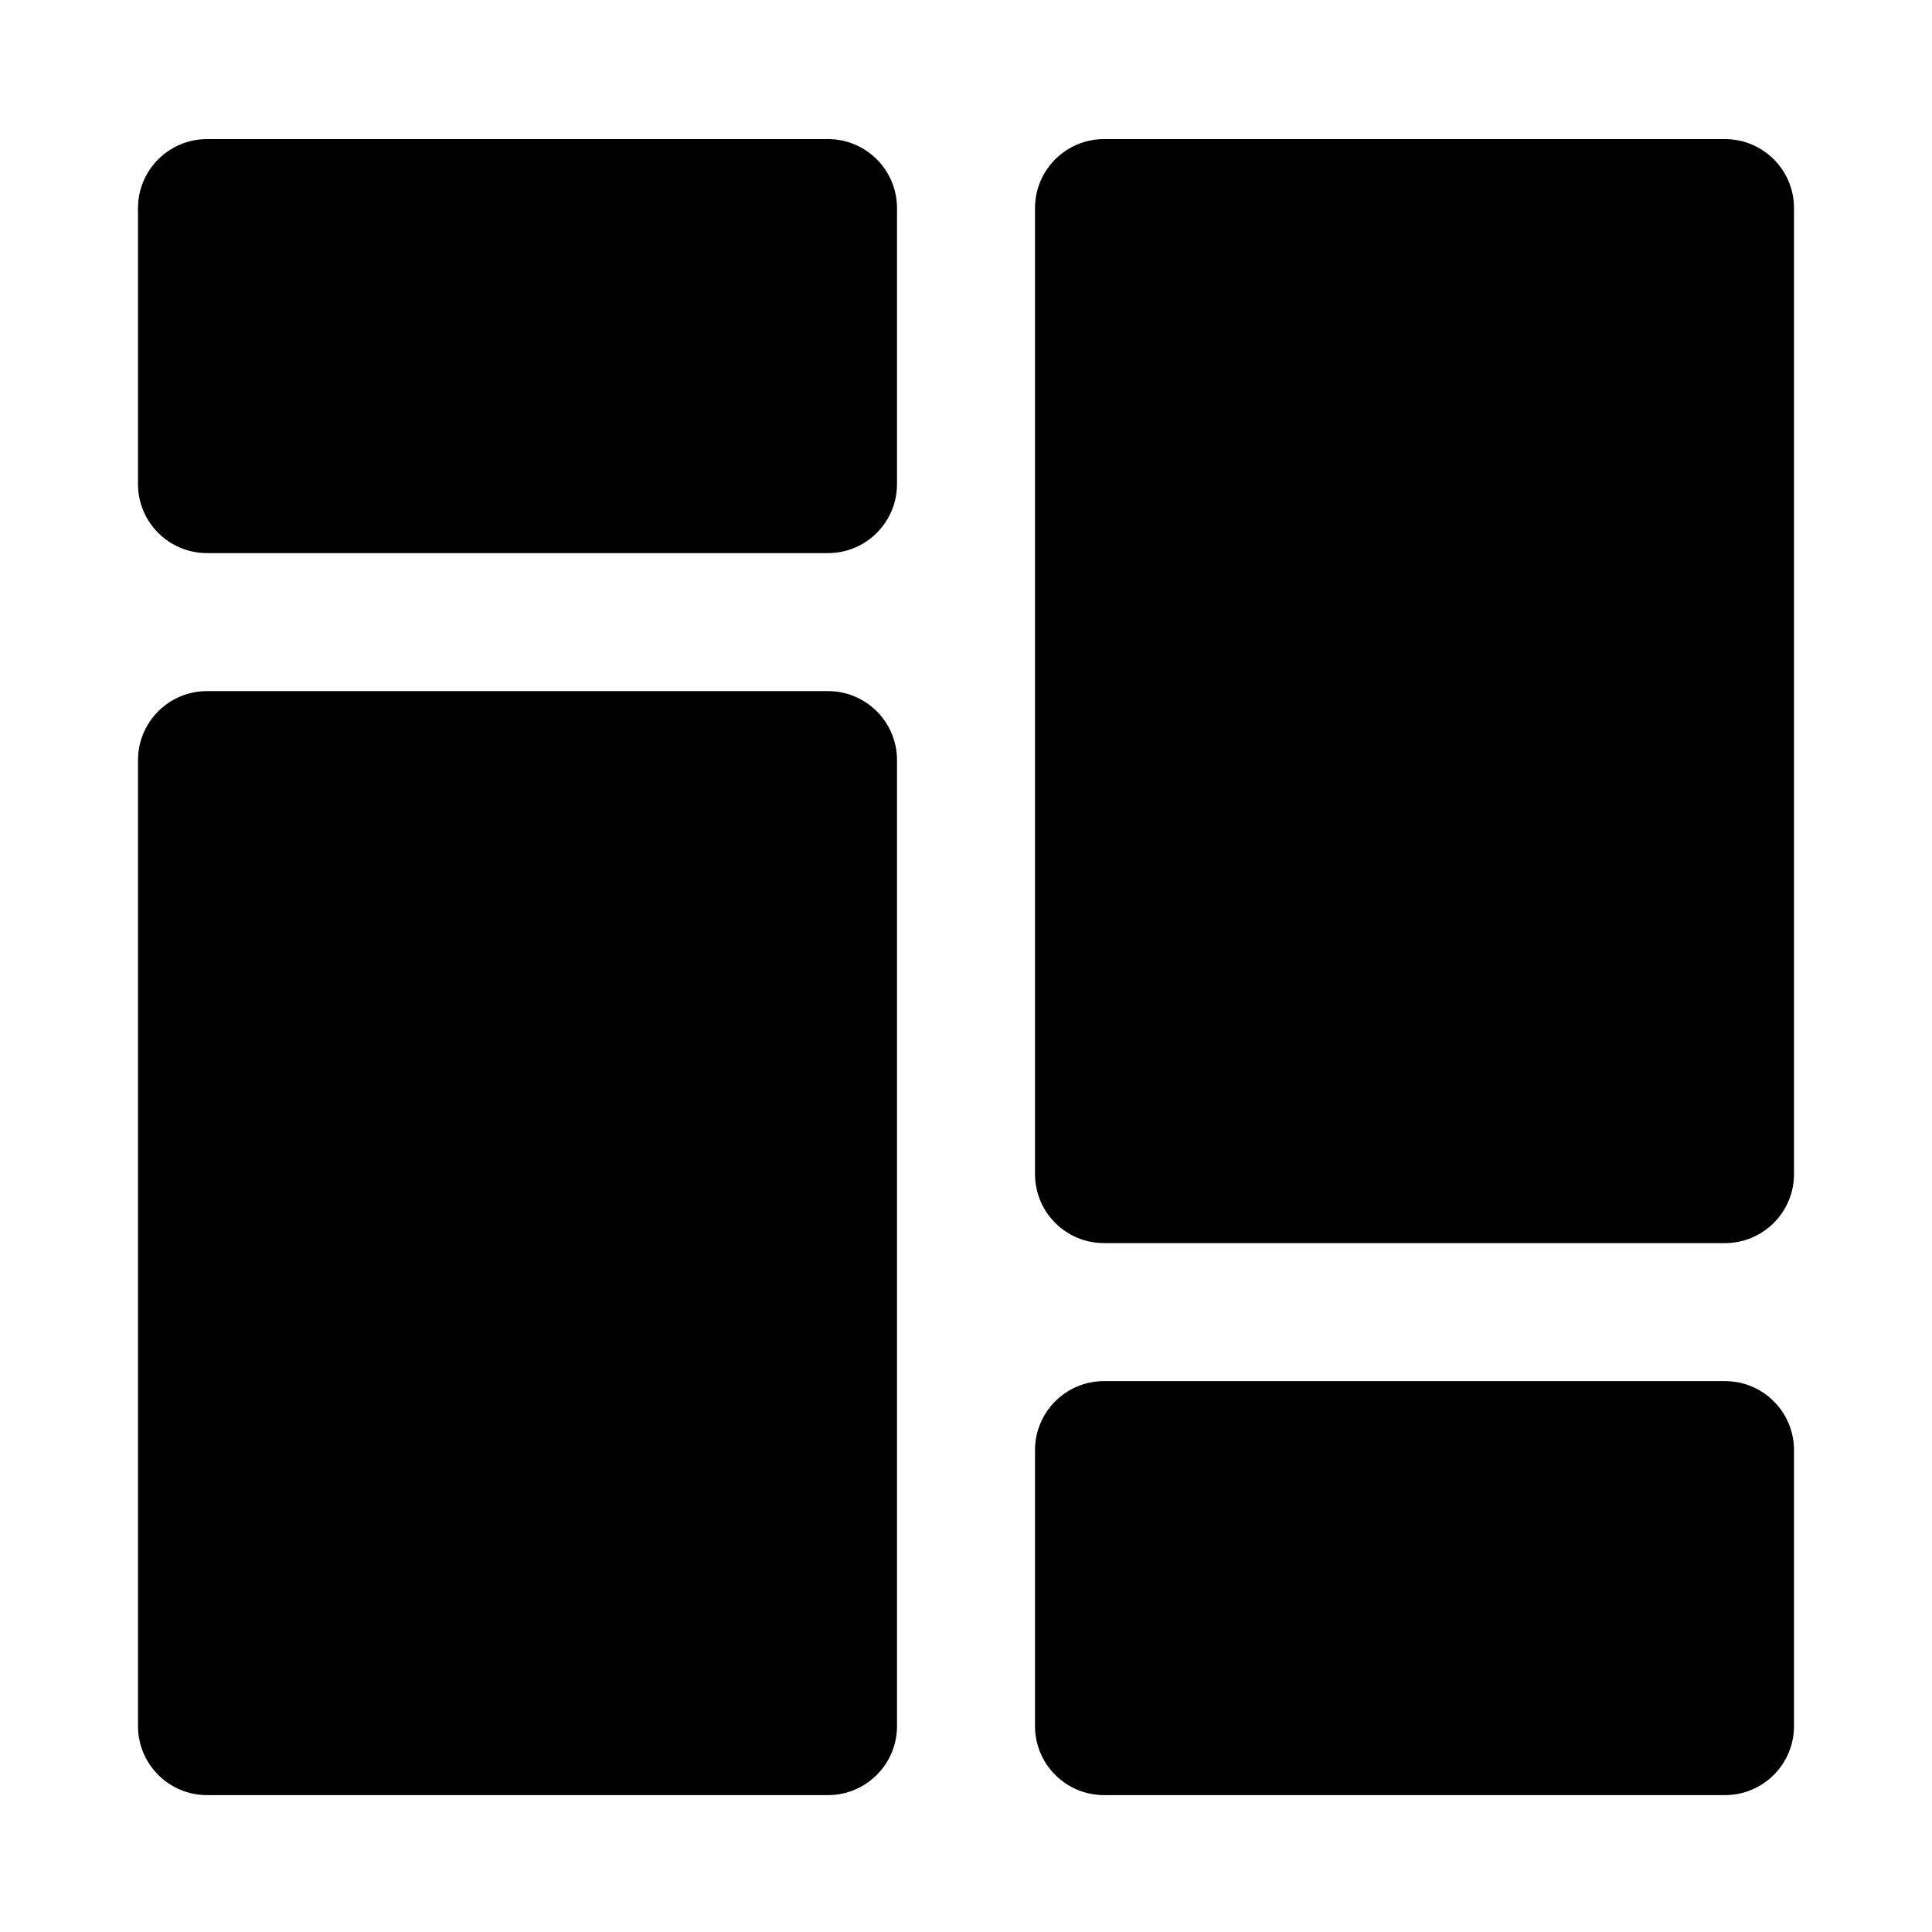
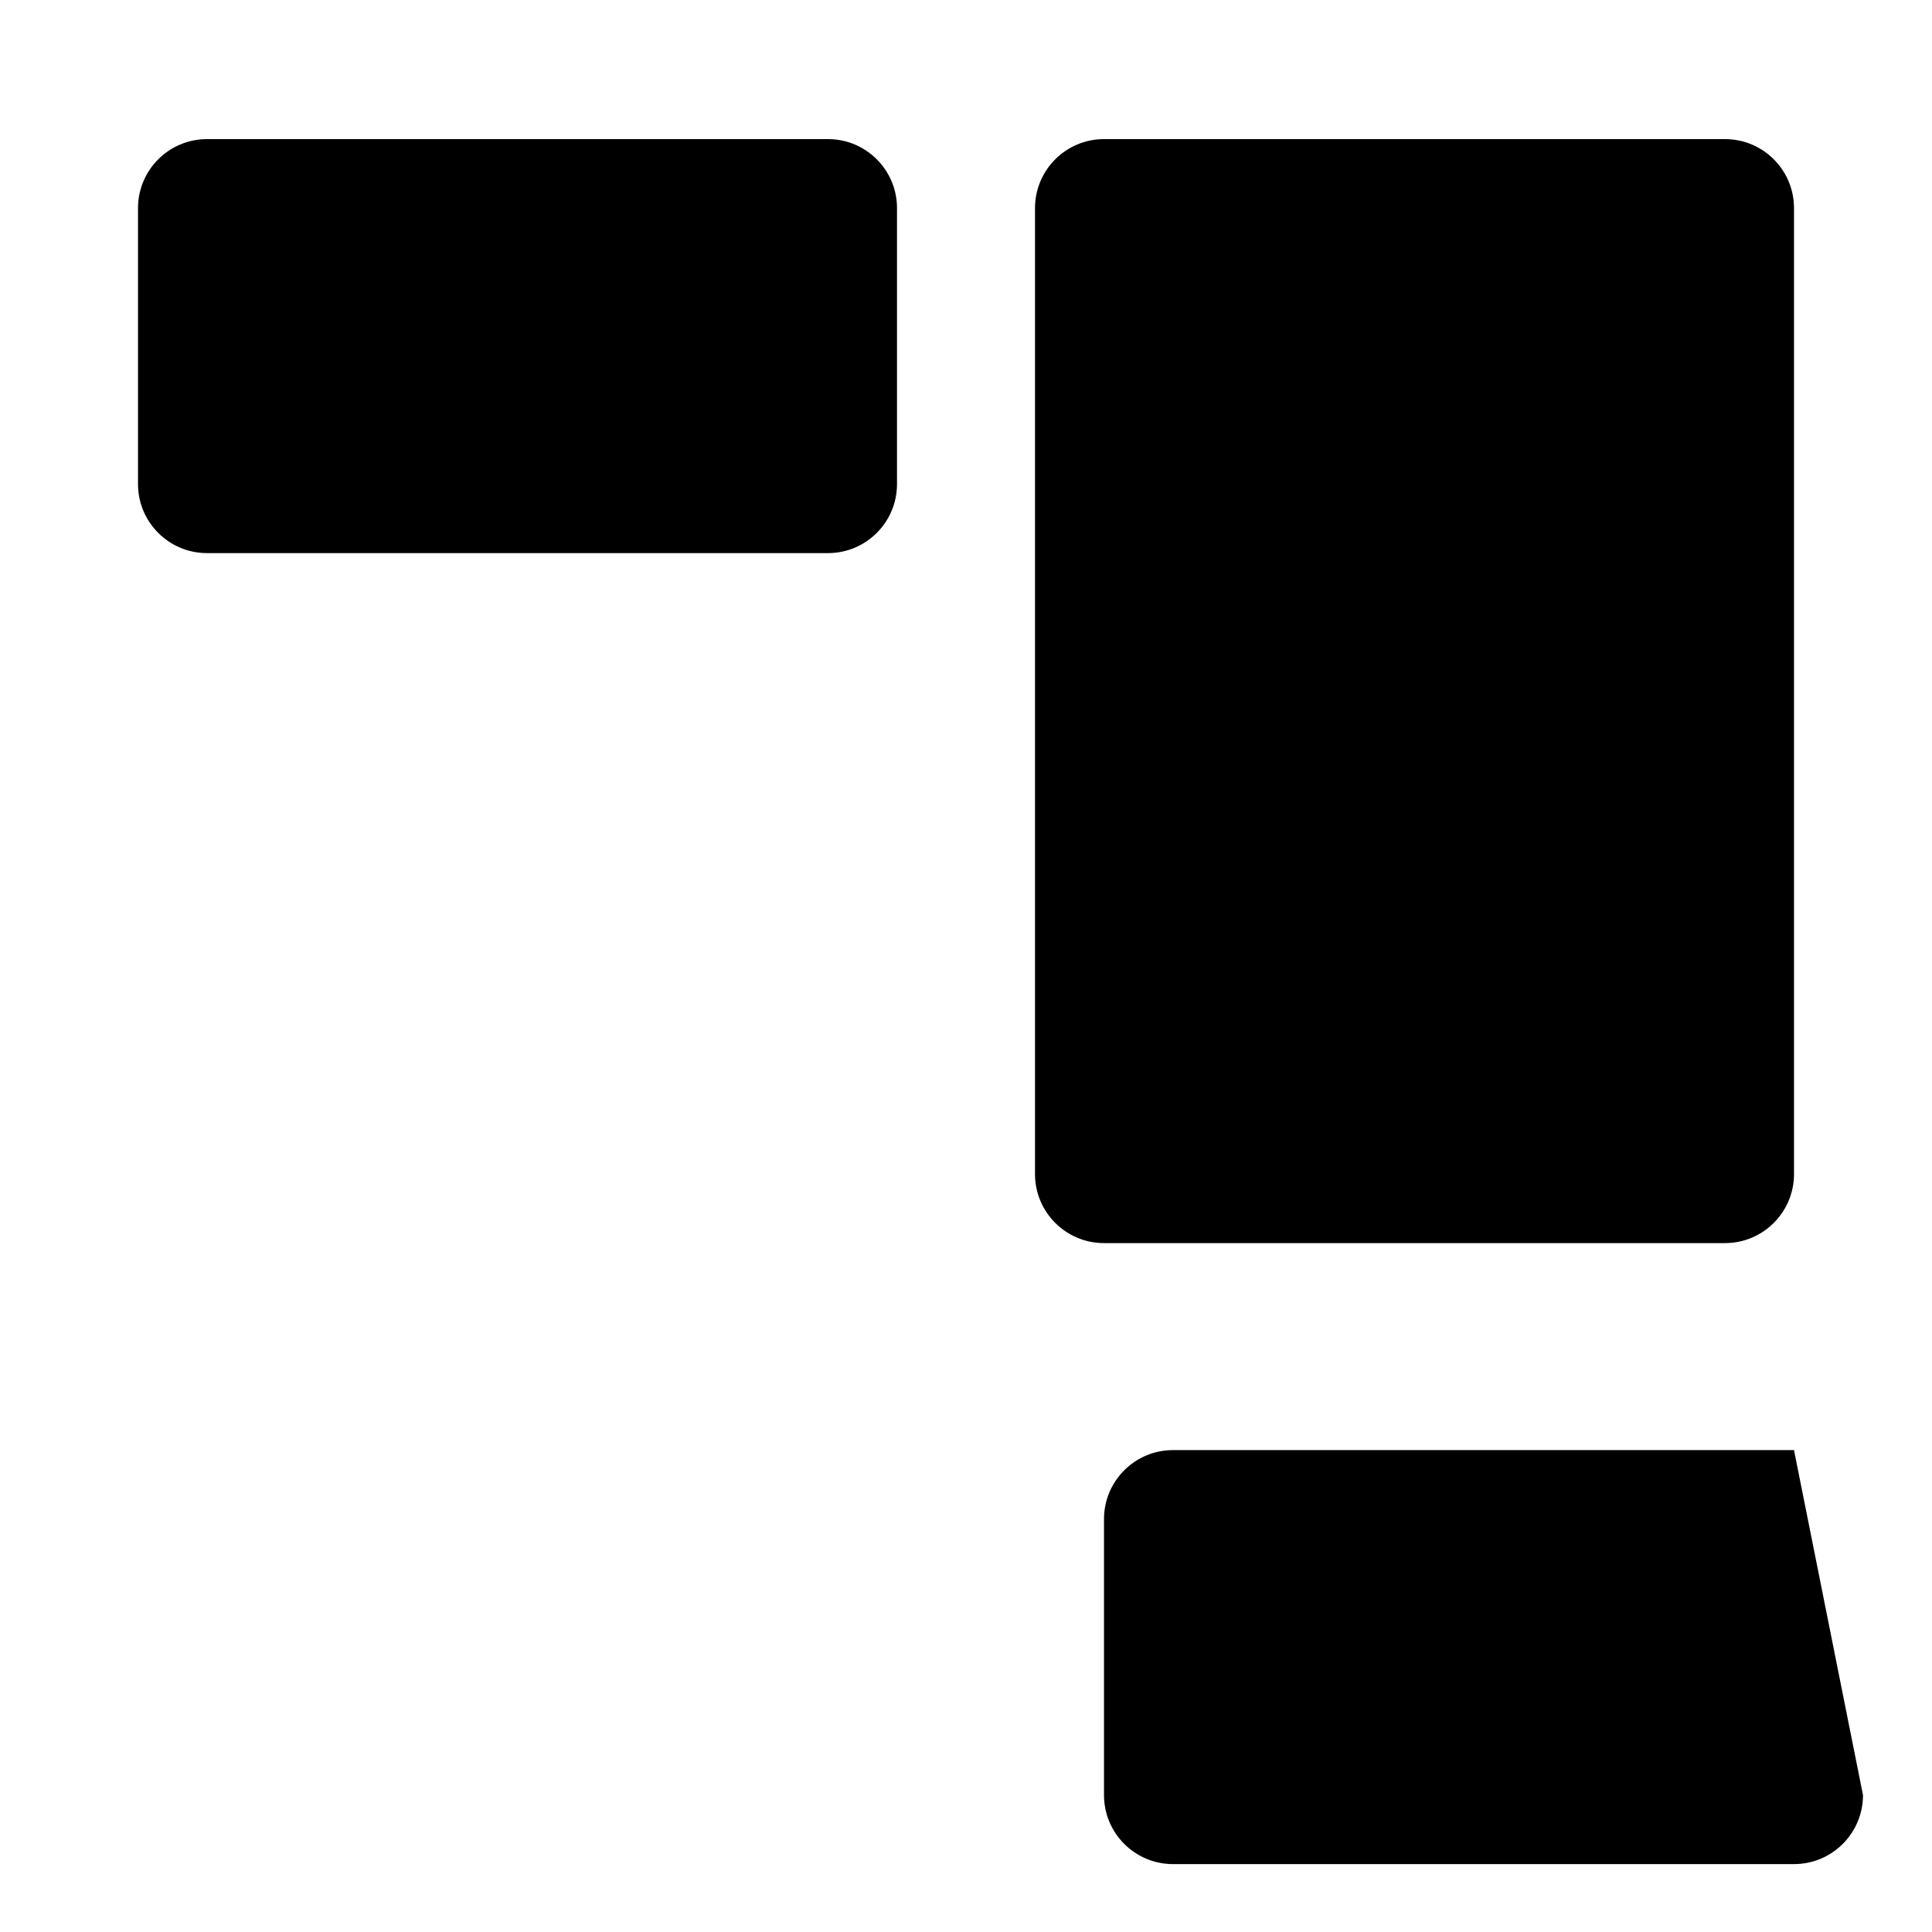
<svg xmlns="http://www.w3.org/2000/svg" clip-rule="evenodd" fill-rule="evenodd" height="512" stroke-linejoin="round" stroke-miterlimit="2" viewBox="0 0 28 28" width="512">
  <g transform="translate(-168 -126)">
    <g id="Icon" transform="translate(126 42.016)">
      <g>
-         <path d="m55 95c0-.552-.448-1-1-1h-9c-.552 0-1 .448-1 1v14c0 .552.448 1 1 1h9c.552 0 1-.448 1-1z" />
-       </g>
+         </g>
      <g>
-         <path d="m68 105c0-.552-.448-1-1-1h-9c-.552 0-1 .448-1 1v4c0 .552.448 1 1 1h9c.552 0 1-.448 1-1z" />
+         <path d="m68 105h-9c-.552 0-1 .448-1 1v4c0 .552.448 1 1 1h9c.552 0 1-.448 1-1z" />
      </g>
      <g>
        <path d="m55 87c0-.552-.448-1-1-1h-9c-.552 0-1 .448-1 1v4c0 .552.448 1 1 1h9c.552 0 1-.448 1-1z" />
      </g>
      <g>
        <path d="m68 87c0-.552-.448-1-1-1h-9c-.552 0-1 .448-1 1v14c0 .552.448 1 1 1h9c.552 0 1-.448 1-1z" />
      </g>
    </g>
  </g>
</svg>